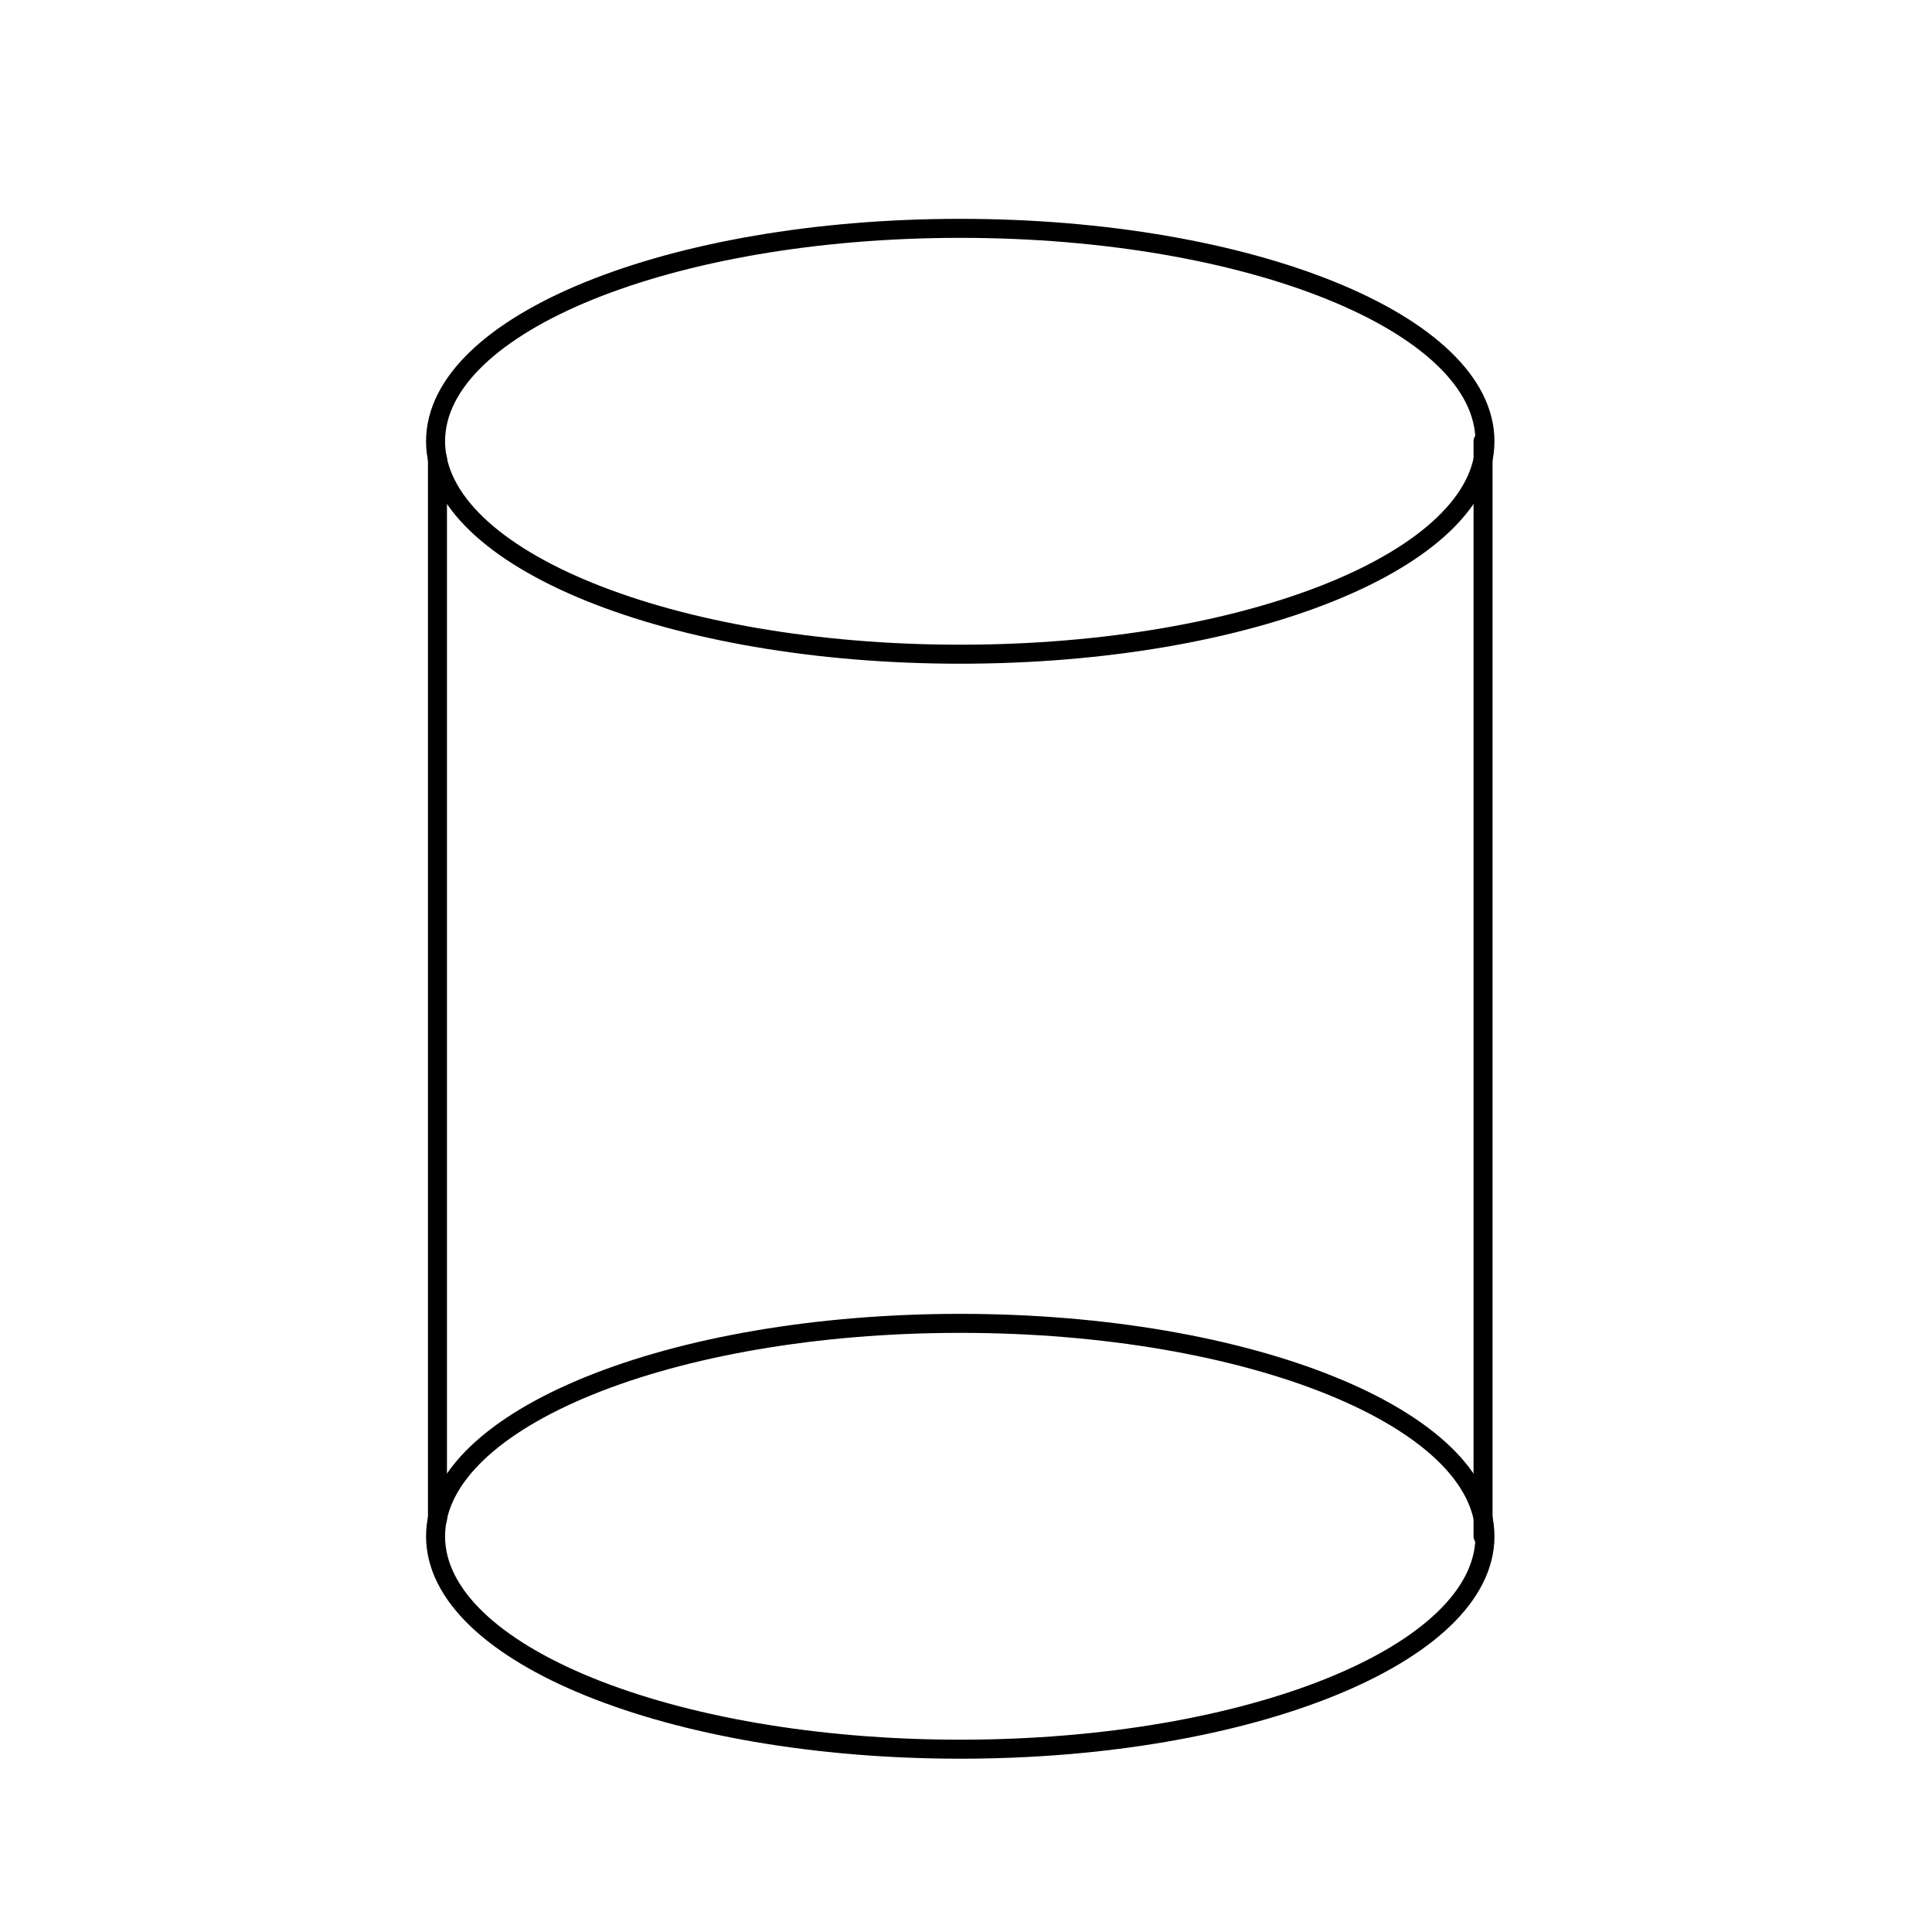
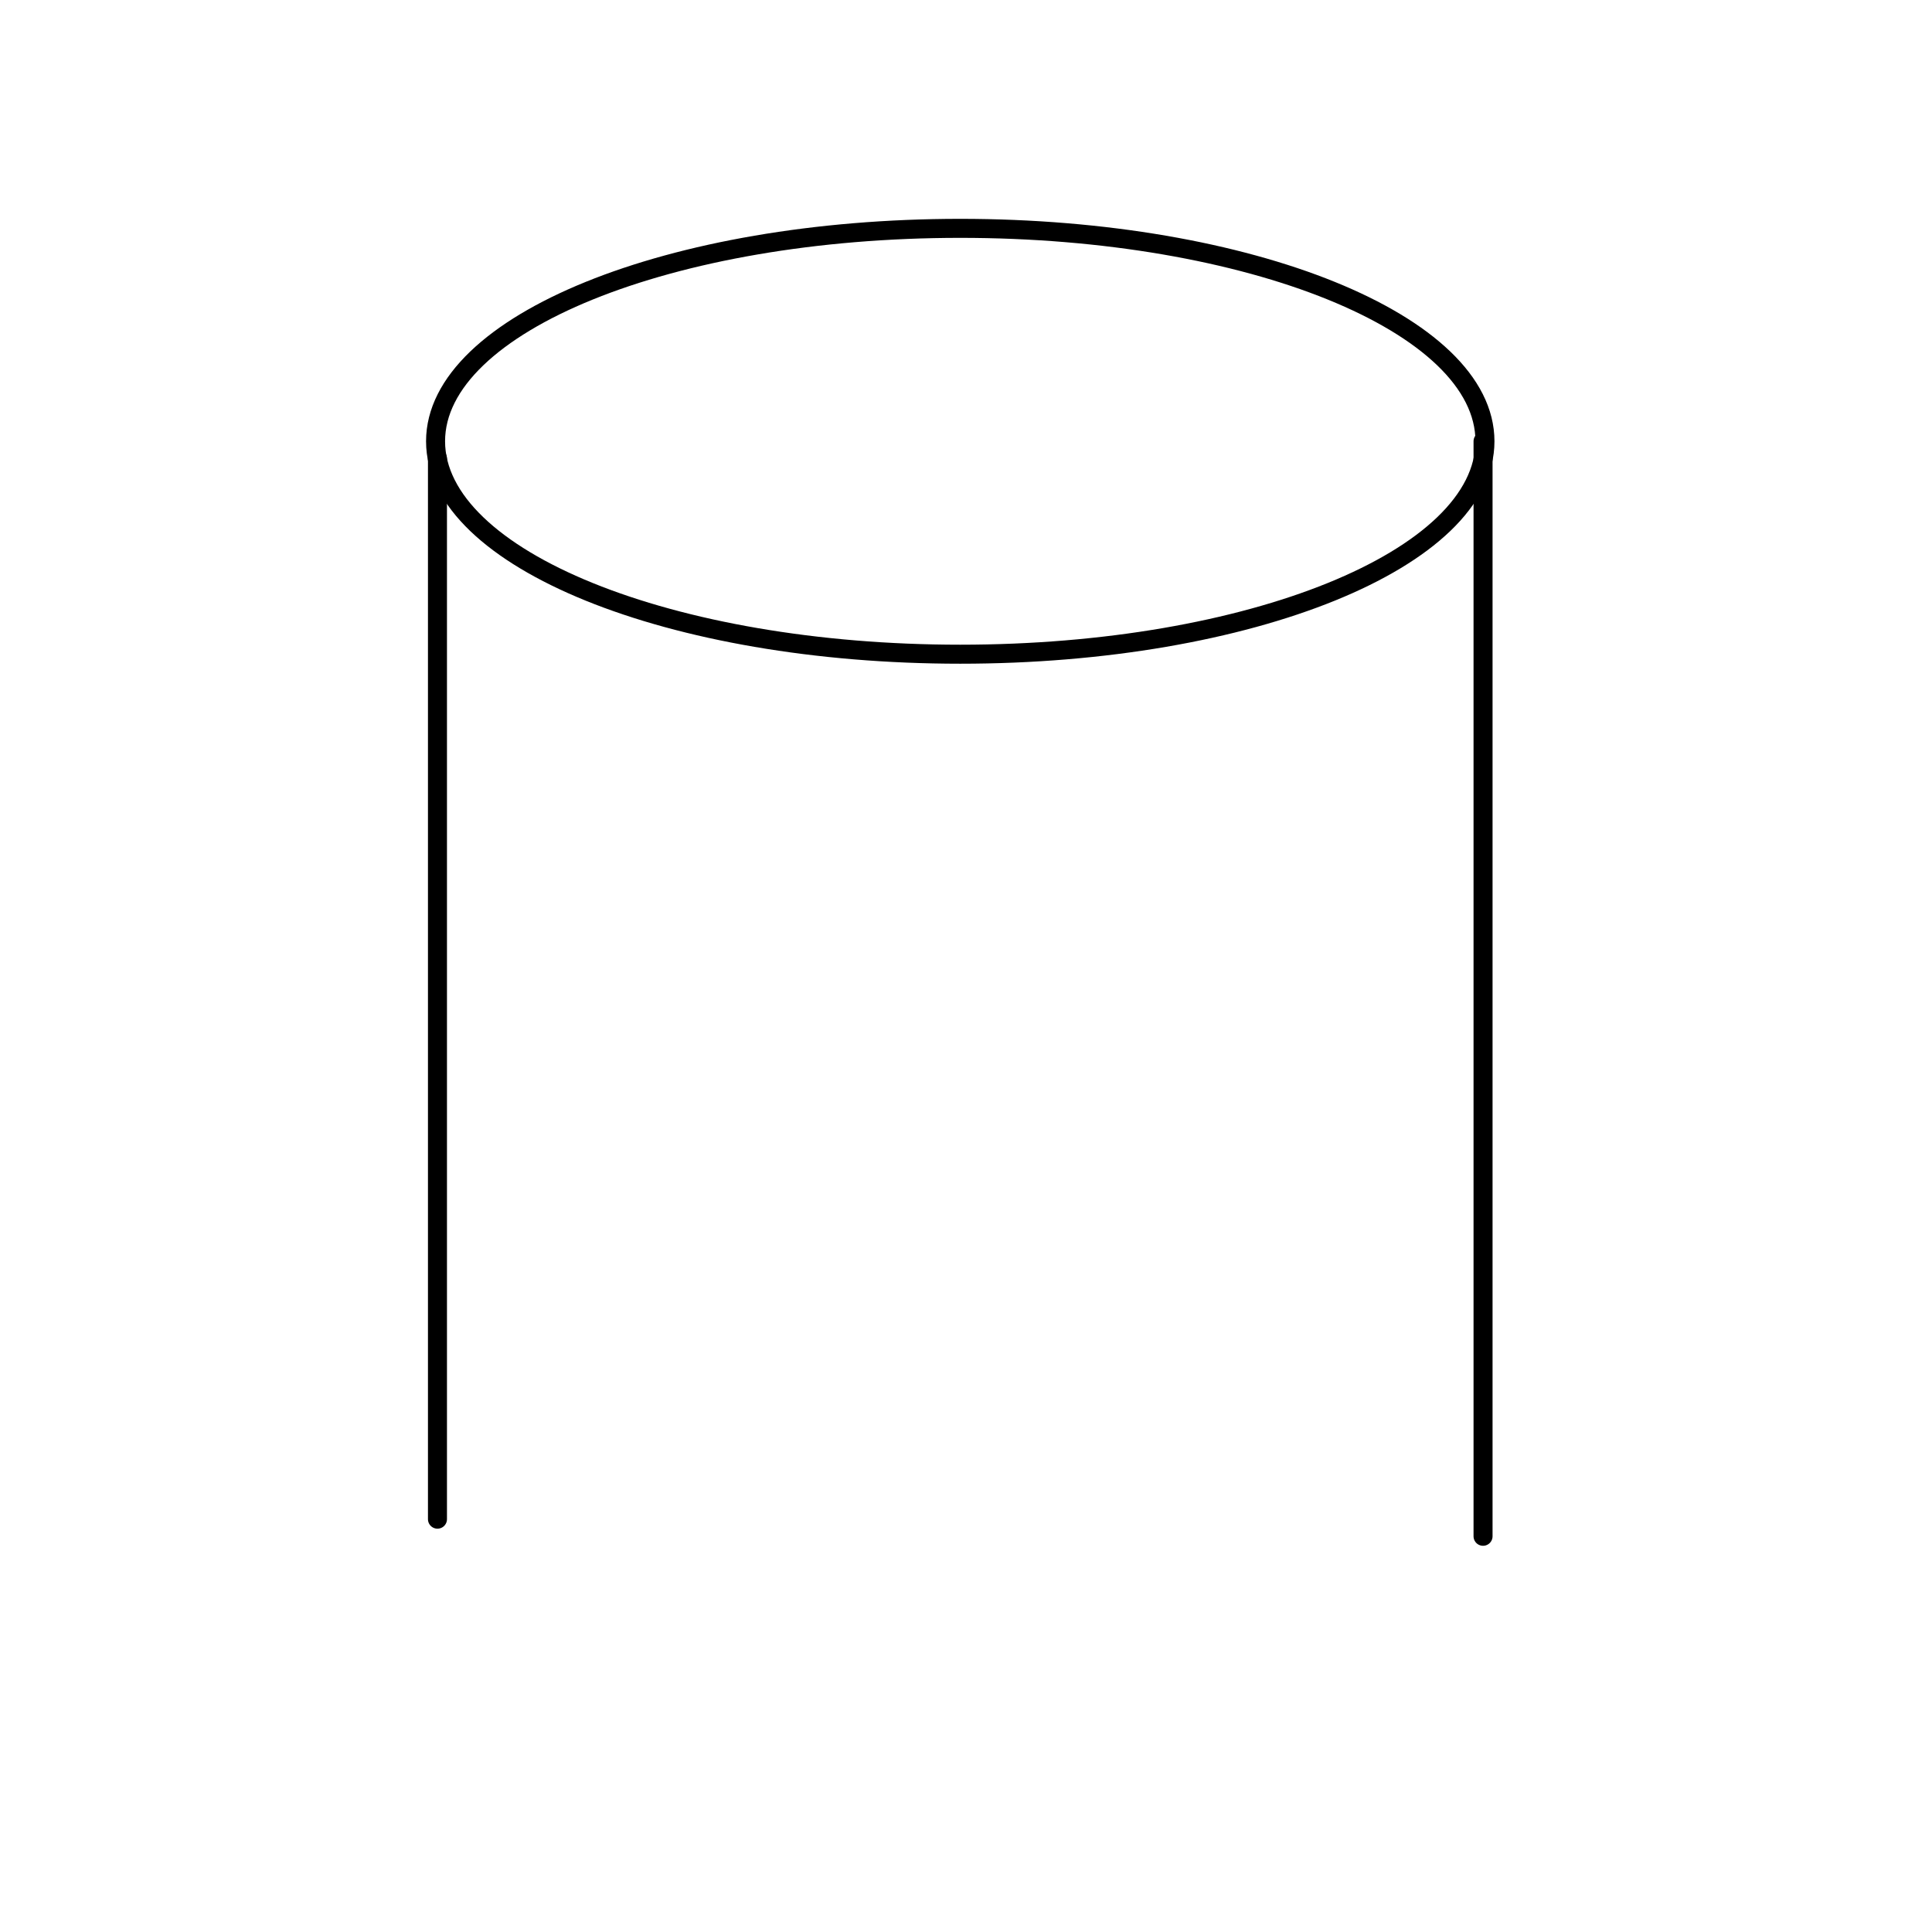
<svg xmlns="http://www.w3.org/2000/svg" width="800px" height="800px" version="1.1" viewBox="144 144 512 512">
  <defs>
    <clipPath id="b">
      <path d="m188 148.09h421v240.91h-421z" />
    </clipPath>
    <clipPath id="a">
-       <path d="m188 423h421v228.9h-421z" />
+       <path d="m188 423v228.9h-421z" />
    </clipPath>
  </defs>
  <g clip-path="url(#b)">
    <path transform="matrix(5.038 0 0 5.038 148.09 148.09)" d="m77.3 22.4c0 6.186-12.357 11.201-27.6 11.201-15.243 0-27.6-5.015-27.6-11.201 0-6.185 12.357-11.2 27.6-11.2 15.242 0 27.6 5.015 27.6 11.2" fill="none" stroke="#000000" stroke-miterlimit="10" />
  </g>
  <g clip-path="url(#a)">
-     <path transform="matrix(5.038 0 0 5.038 148.09 148.09)" d="m77.3 80c0 6.186-12.357 11.2-27.6 11.2-15.243 0-27.6-5.014-27.6-11.2 0-6.186 12.357-11.2 27.6-11.2 15.242 0 27.6 5.014 27.6 11.2" fill="none" stroke="#000000" stroke-miterlimit="10" />
-   </g>
+     </g>
  <path transform="matrix(5.038 0 0 5.038 148.09 148.09)" d="m22.2 23.3v55.8" fill="none" stroke="#000000" stroke-linecap="round" stroke-miterlimit="10" />
  <path transform="matrix(5.038 0 0 5.038 148.09 148.09)" d="m77.2 22.4v57.6" fill="none" stroke="#000000" stroke-linecap="round" stroke-miterlimit="10" />
</svg>